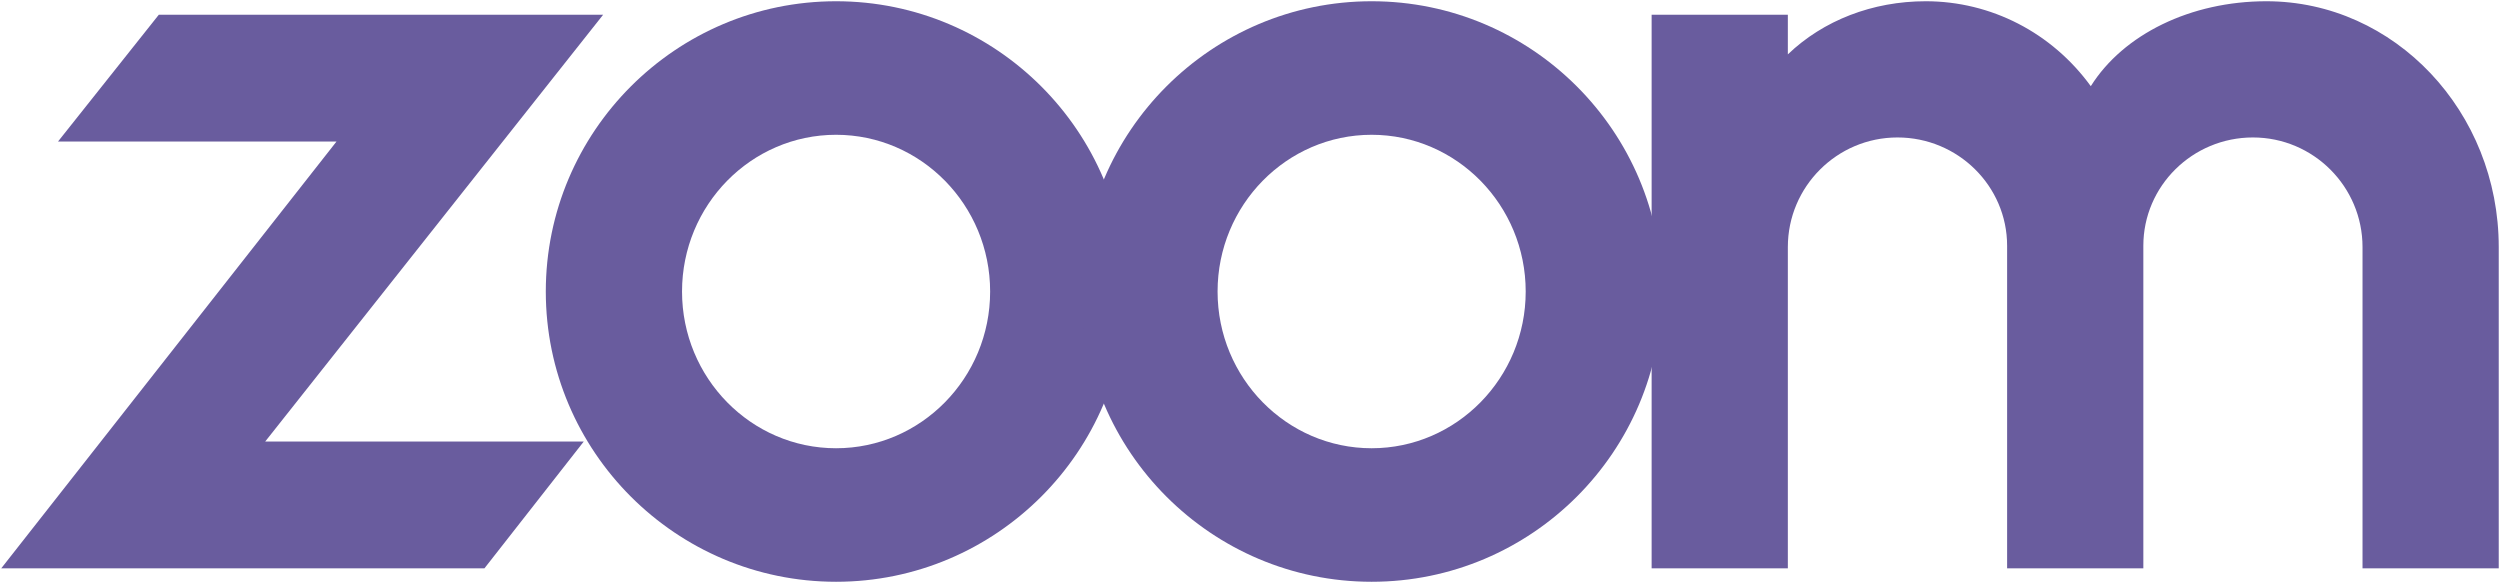
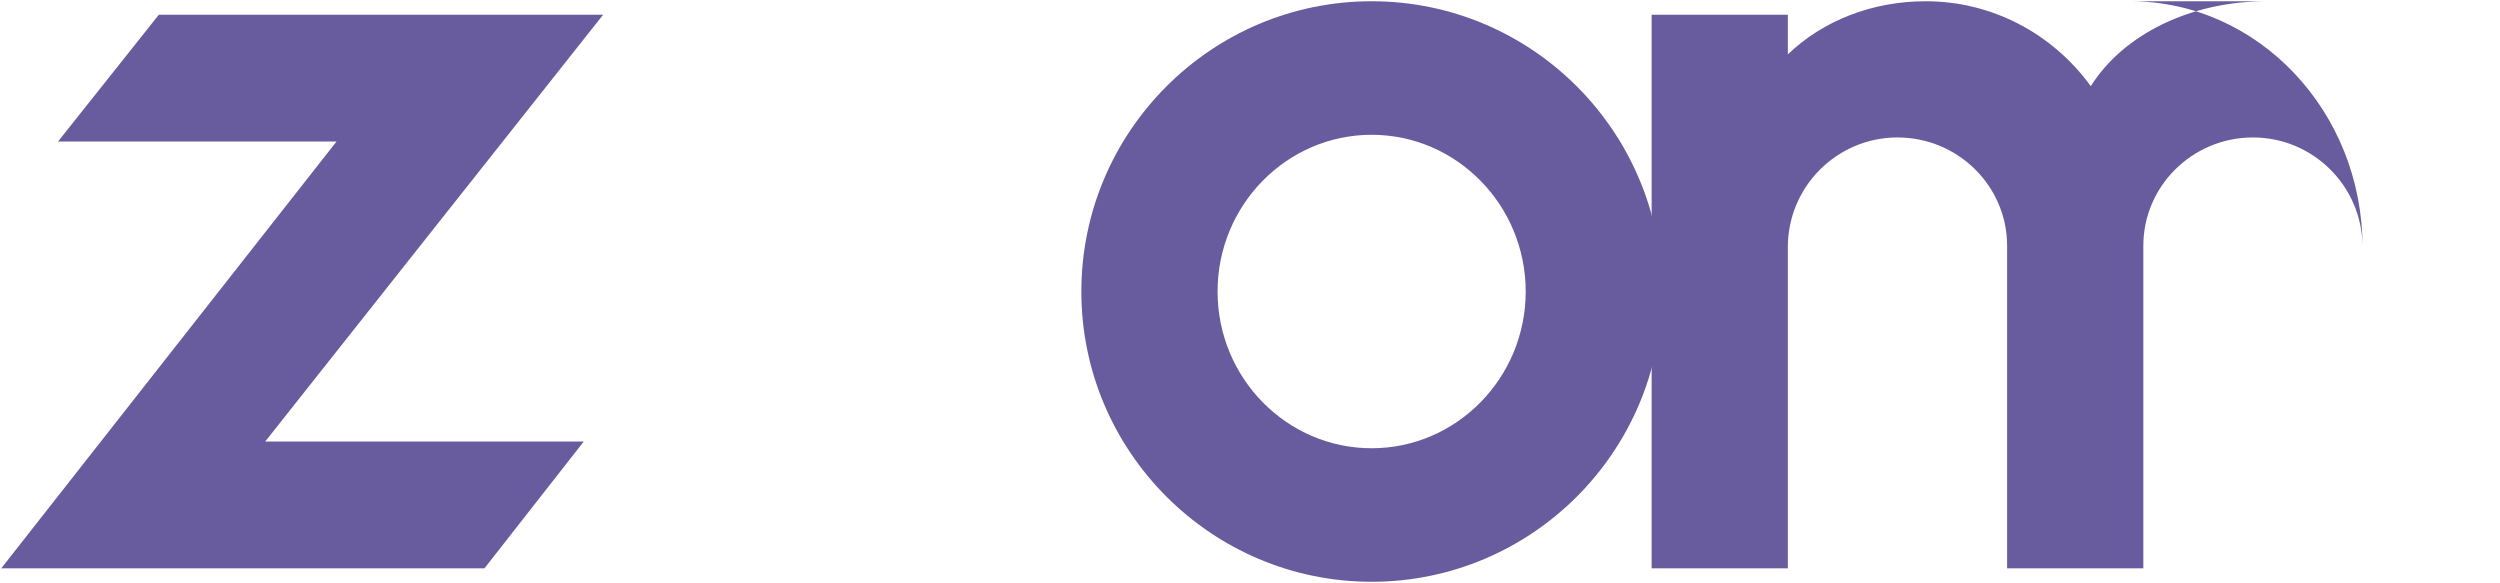
<svg xmlns="http://www.w3.org/2000/svg" xmlns:ns1="http://www.inkscape.org/namespaces/inkscape" xmlns:ns2="http://sodipodi.sourceforge.net/DTD/sodipodi-0.dtd" width="1000" height="233.21" id="svg3178" version="1.1" ns1:version="0.48.5 r10040" ns2:docname="drawing.svg">
  <defs id="defs3180" />
  <ns2:namedview id="base" pagecolor="#ffffff" bordercolor="#666666" borderopacity="1.0" ns1:pageopacity="0.0" ns1:pageshadow="2" ns1:zoom="0.28369141" ns1:cx="790.64747" ns1:cy="3.9948139" ns1:document-units="px" ns1:current-layer="layer1" showgrid="false" fit-margin-left="0.5" fit-margin-top="0.5" fit-margin-bottom="0.5" fit-margin-right="0.5" ns1:window-width="1060" ns1:window-height="1027" ns1:window-x="855" ns1:window-y="-9" ns1:window-maximized="0" />
  <g ns1:label="Layer 1" ns1:groupmode="layer" id="layer1" transform="translate(-559.603,-192.539)">
-     <path d="m 894.029,371.838 c -33.997,0 -61.614,-28.122 -61.614,-62.686 0,-34.574 27.617,-62.699 61.614,-62.699 33.972,0 61.628,28.125 61.628,62.699 0,34.564 -27.655,62.686 -61.628,62.686 z m 0,-178.798 c -64.023,0 -116.108,52.082 -116.108,116.113 0,64.017 52.086,116.097 116.108,116.097 64.003,0 116.115,-52.081 116.115,-116.097 0,-64.03 -52.113,-116.113 -116.115,-116.113" style="fill:#695c9e;fill-opacity:1;fill-rule:nonzero;stroke:none" id="path3935" ns1:connector-curvature="0" />
    <path d="m 1108.259,371.838 c -33.999,0 -61.627,-28.122 -61.627,-62.686 0,-34.574 27.627,-62.699 61.627,-62.699 33.973,0 61.624,28.125 61.624,62.699 0,34.564 -27.651,62.686 -61.624,62.686 z m 0,-178.798 c -64.026,0 -116.115,52.082 -116.115,116.113 0,64.017 52.089,116.097 116.115,116.097 64.024,0 116.112,-52.081 116.112,-116.097 0,-64.03 -52.088,-116.113 -116.112,-116.113" style="fill:#695c9e;fill-opacity:1;fill-rule:nonzero;stroke:none" id="path3937" ns1:connector-curvature="0" />
-     <path d="m 1466.174,193.039 c -30.244,0 -57.197,13.187 -70.253,33.973 -15.527,-21.376 -39.872,-33.973 -66.02,-33.973 -21.276,0 -40.963,7.646 -55.16,21.25 l 0,-15.864 -54.487,0 0,221.44 54.487,0 0,-128.494 c 0,-24.178 19.667,-43.85 43.846,-43.85 24.175,0 43.862,19.423 43.862,43.324 l 0,129.02 54.491,0 0,-129.02 c 0,-23.9 19.657,-43.324 43.839,-43.324 24.178,0 43.835,19.672 43.835,43.85 l 0,128.494 54.488,0 0,-128.494 c 0,-54.204 -41.695,-98.331 -92.928,-98.331" style="fill:#695c9e;fill-opacity:1;fill-rule:nonzero;stroke:none" id="path3939" ns1:connector-curvature="0" />
+     <path d="m 1466.174,193.039 c -30.244,0 -57.197,13.187 -70.253,33.973 -15.527,-21.376 -39.872,-33.973 -66.02,-33.973 -21.276,0 -40.963,7.646 -55.16,21.25 l 0,-15.864 -54.487,0 0,221.44 54.487,0 0,-128.494 c 0,-24.178 19.667,-43.85 43.846,-43.85 24.175,0 43.862,19.423 43.862,43.324 l 0,129.02 54.491,0 0,-129.02 c 0,-23.9 19.657,-43.324 43.839,-43.324 24.178,0 43.835,19.672 43.835,43.85 c 0,-54.204 -41.695,-98.331 -92.928,-98.331" style="fill:#695c9e;fill-opacity:1;fill-rule:nonzero;stroke:none" id="path3939" ns1:connector-curvature="0" />
    <path d="m 800.862,198.426 -177.732,0 -40.318,50.72 111.399,0 -134.108,170.72 193.278,0 39.732,-50.72 -127.425,0 135.175,-170.72" style="fill:#695c9e;fill-opacity:1;fill-rule:nonzero;stroke:none" id="path3941" ns1:connector-curvature="0" />
  </g>
</svg>